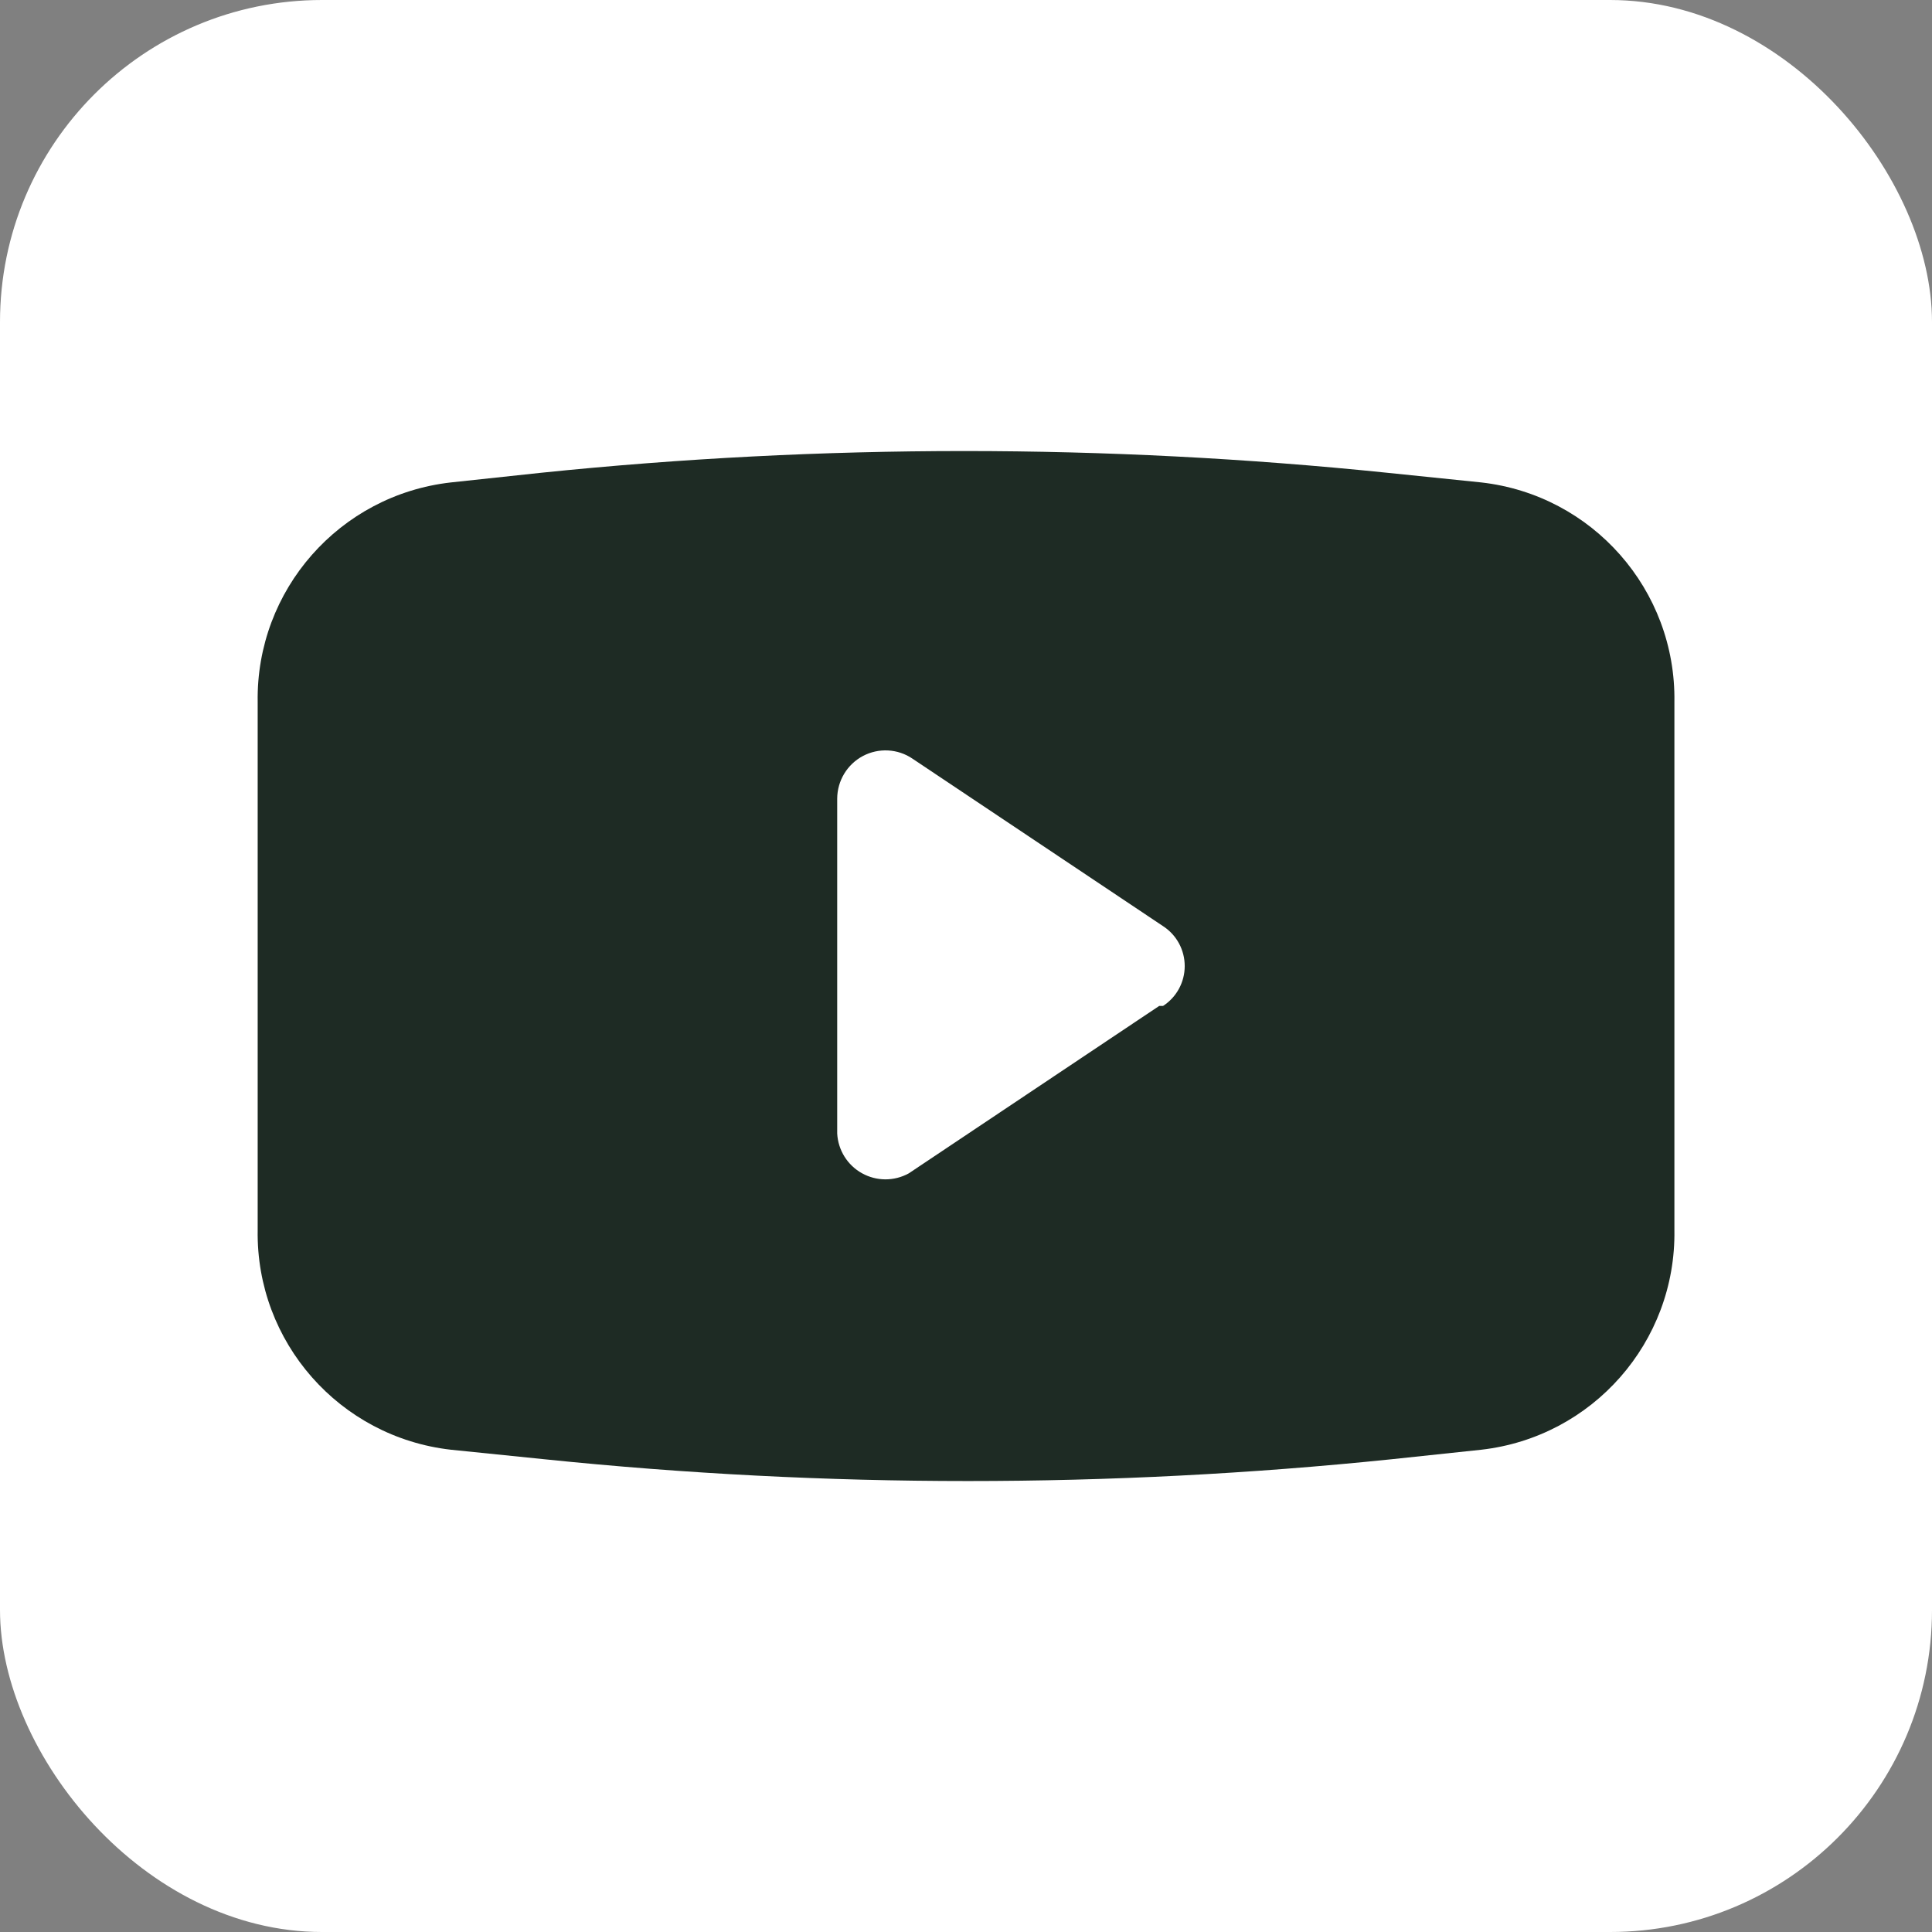
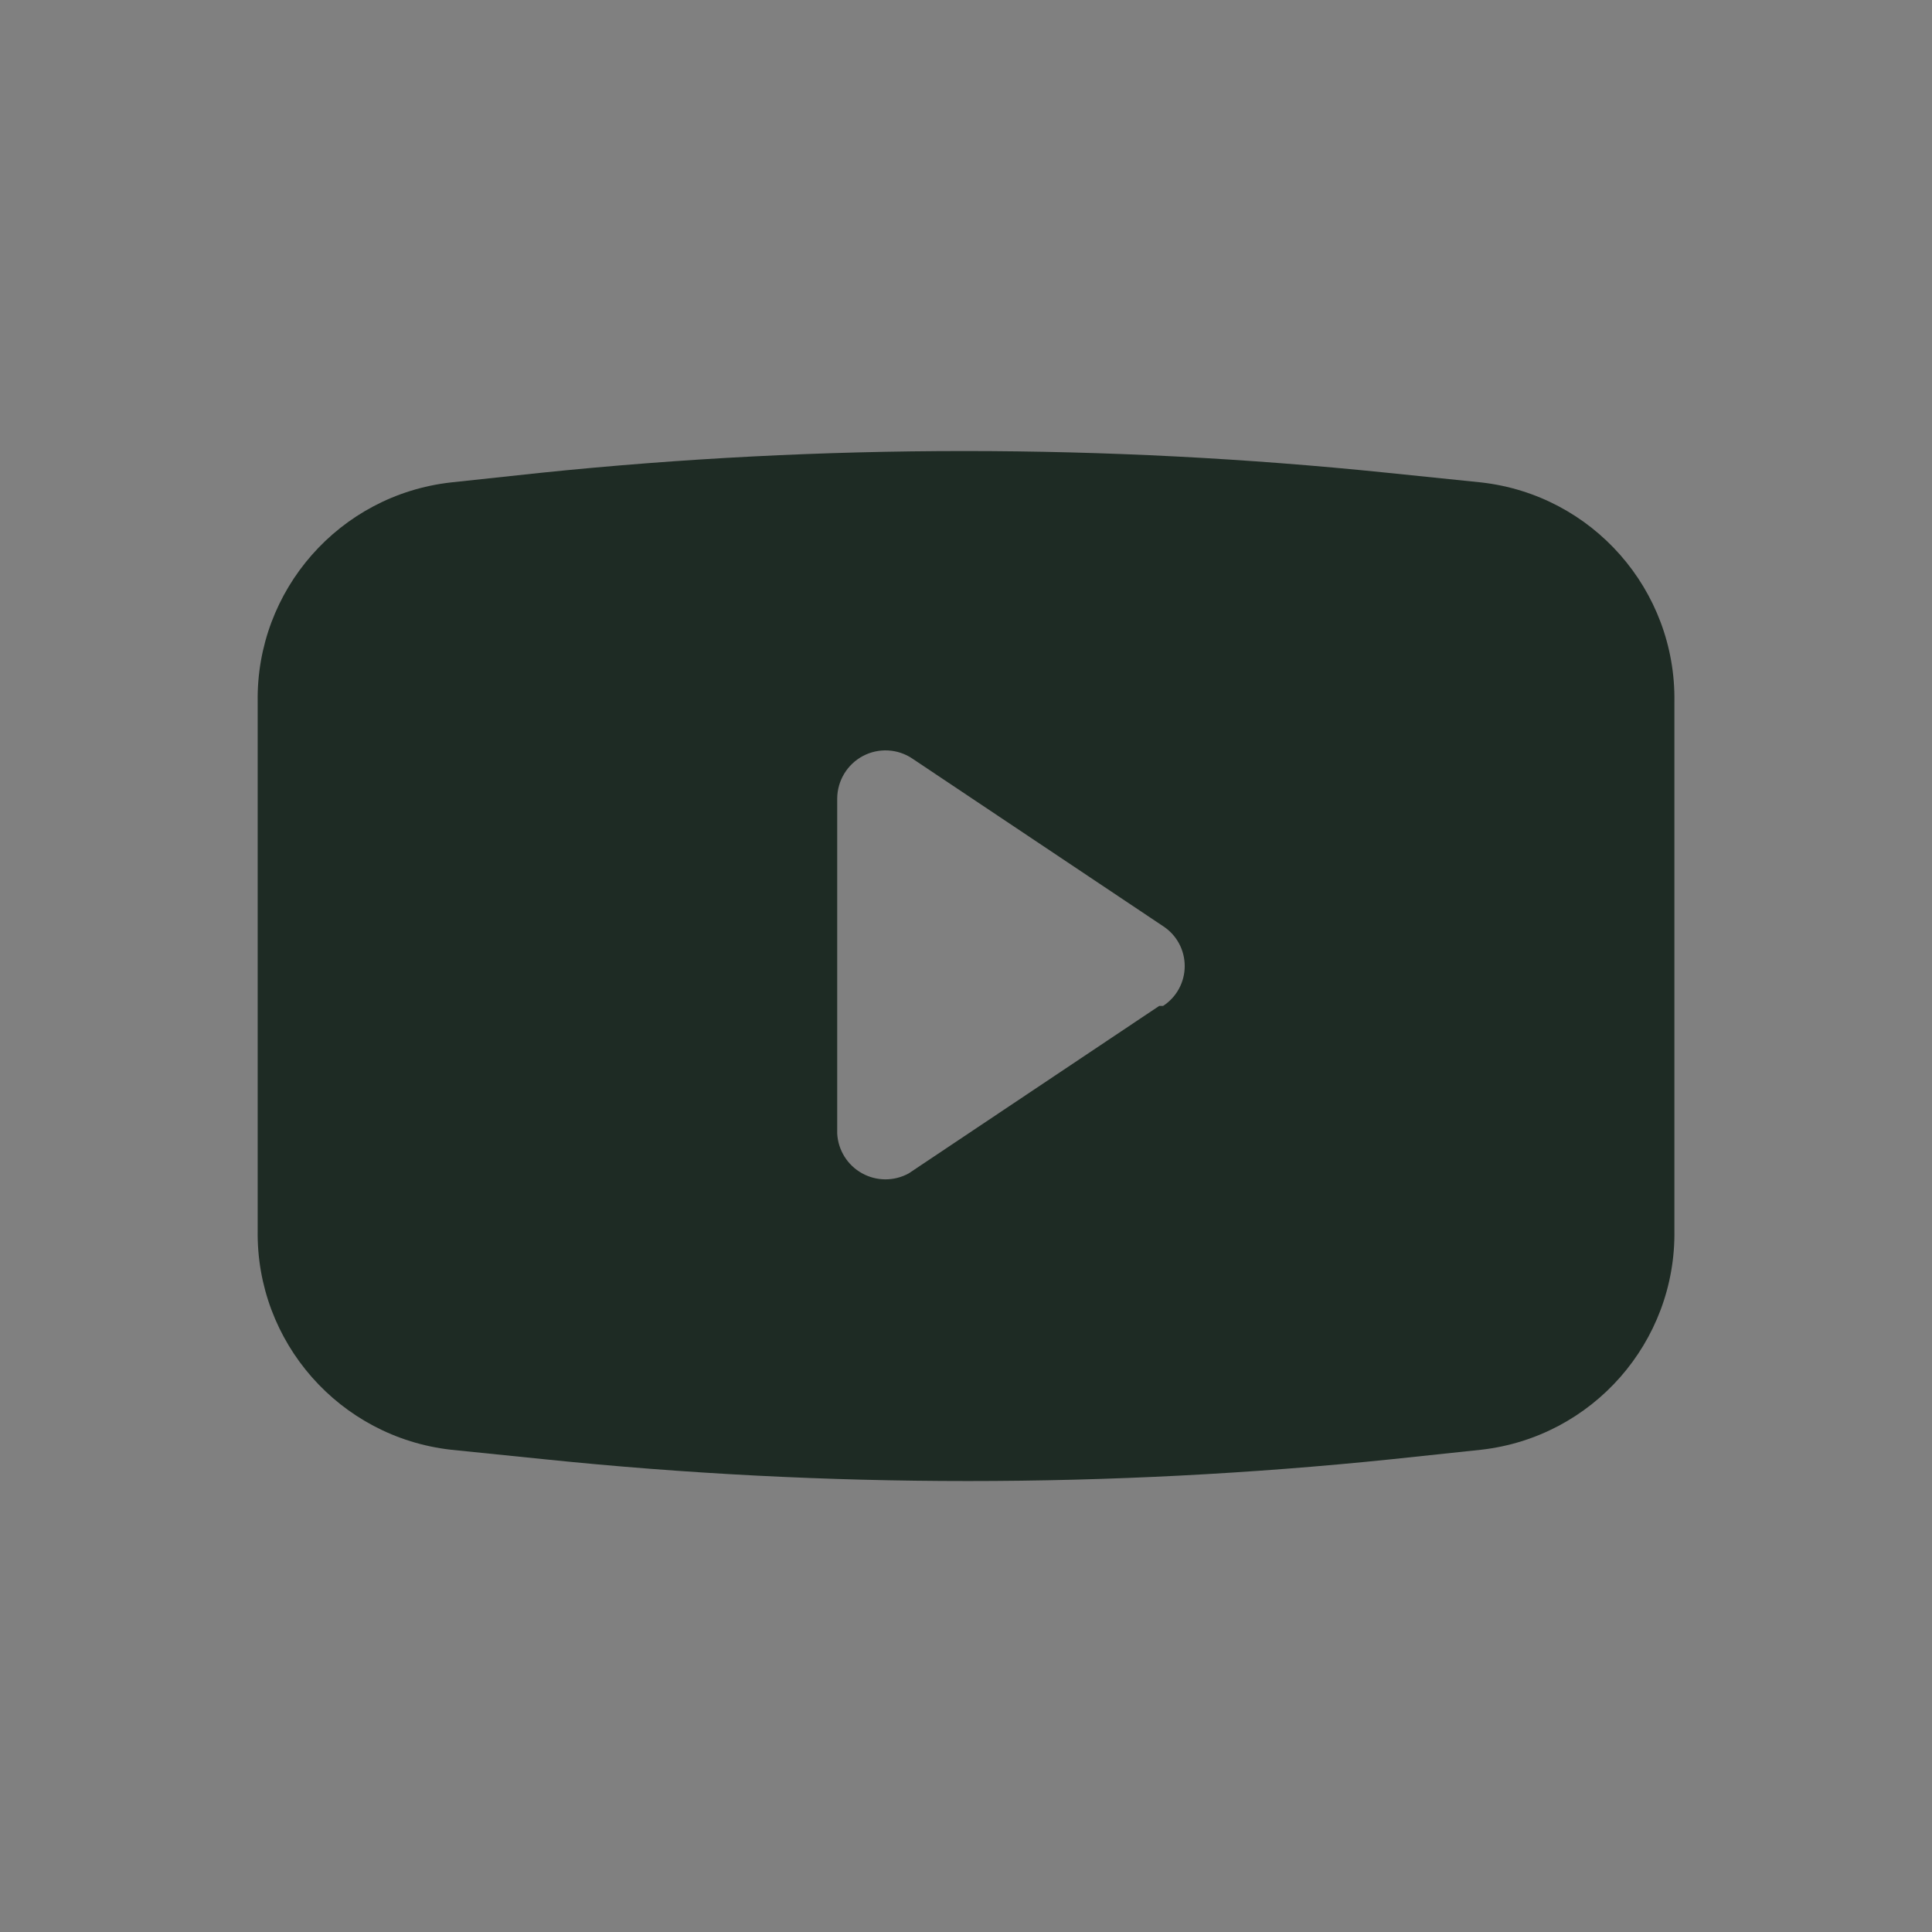
<svg xmlns="http://www.w3.org/2000/svg" width="24" height="24" viewBox="0 0 24 24" fill="none">
  <rect x="0" y="0" width="24" height="24" fill="#808080" stroke="none" />
-   <rect width="24" height="24" rx="4" fill="white" />
  <path fill-rule="evenodd" clip-rule="evenodd" d="M17.233 5.873L18.401 5.993C19.783 6.149 20.822 7.329 20.8 8.721V15.28C20.822 16.672 19.783 17.852 18.401 18.009L17.28 18.128C13.786 18.488 10.263 18.488 6.769 18.128L5.601 18.009C4.218 17.852 3.179 16.672 3.201 15.28V8.721C3.179 7.329 4.218 6.149 5.601 5.993L6.721 5.873C10.215 5.513 13.738 5.513 17.233 5.873ZM11.289 14.576L14.4 12.496H14.448C14.616 12.387 14.717 12.201 14.717 12.001C14.717 11.8 14.616 11.614 14.448 11.505L11.336 9.425C11.153 9.3 10.915 9.288 10.72 9.391C10.524 9.495 10.401 9.699 10.4 9.921V14.081C10.411 14.287 10.527 14.474 10.707 14.574C10.888 14.675 11.107 14.676 11.289 14.576Z" fill="#1E2B24" />
</svg>